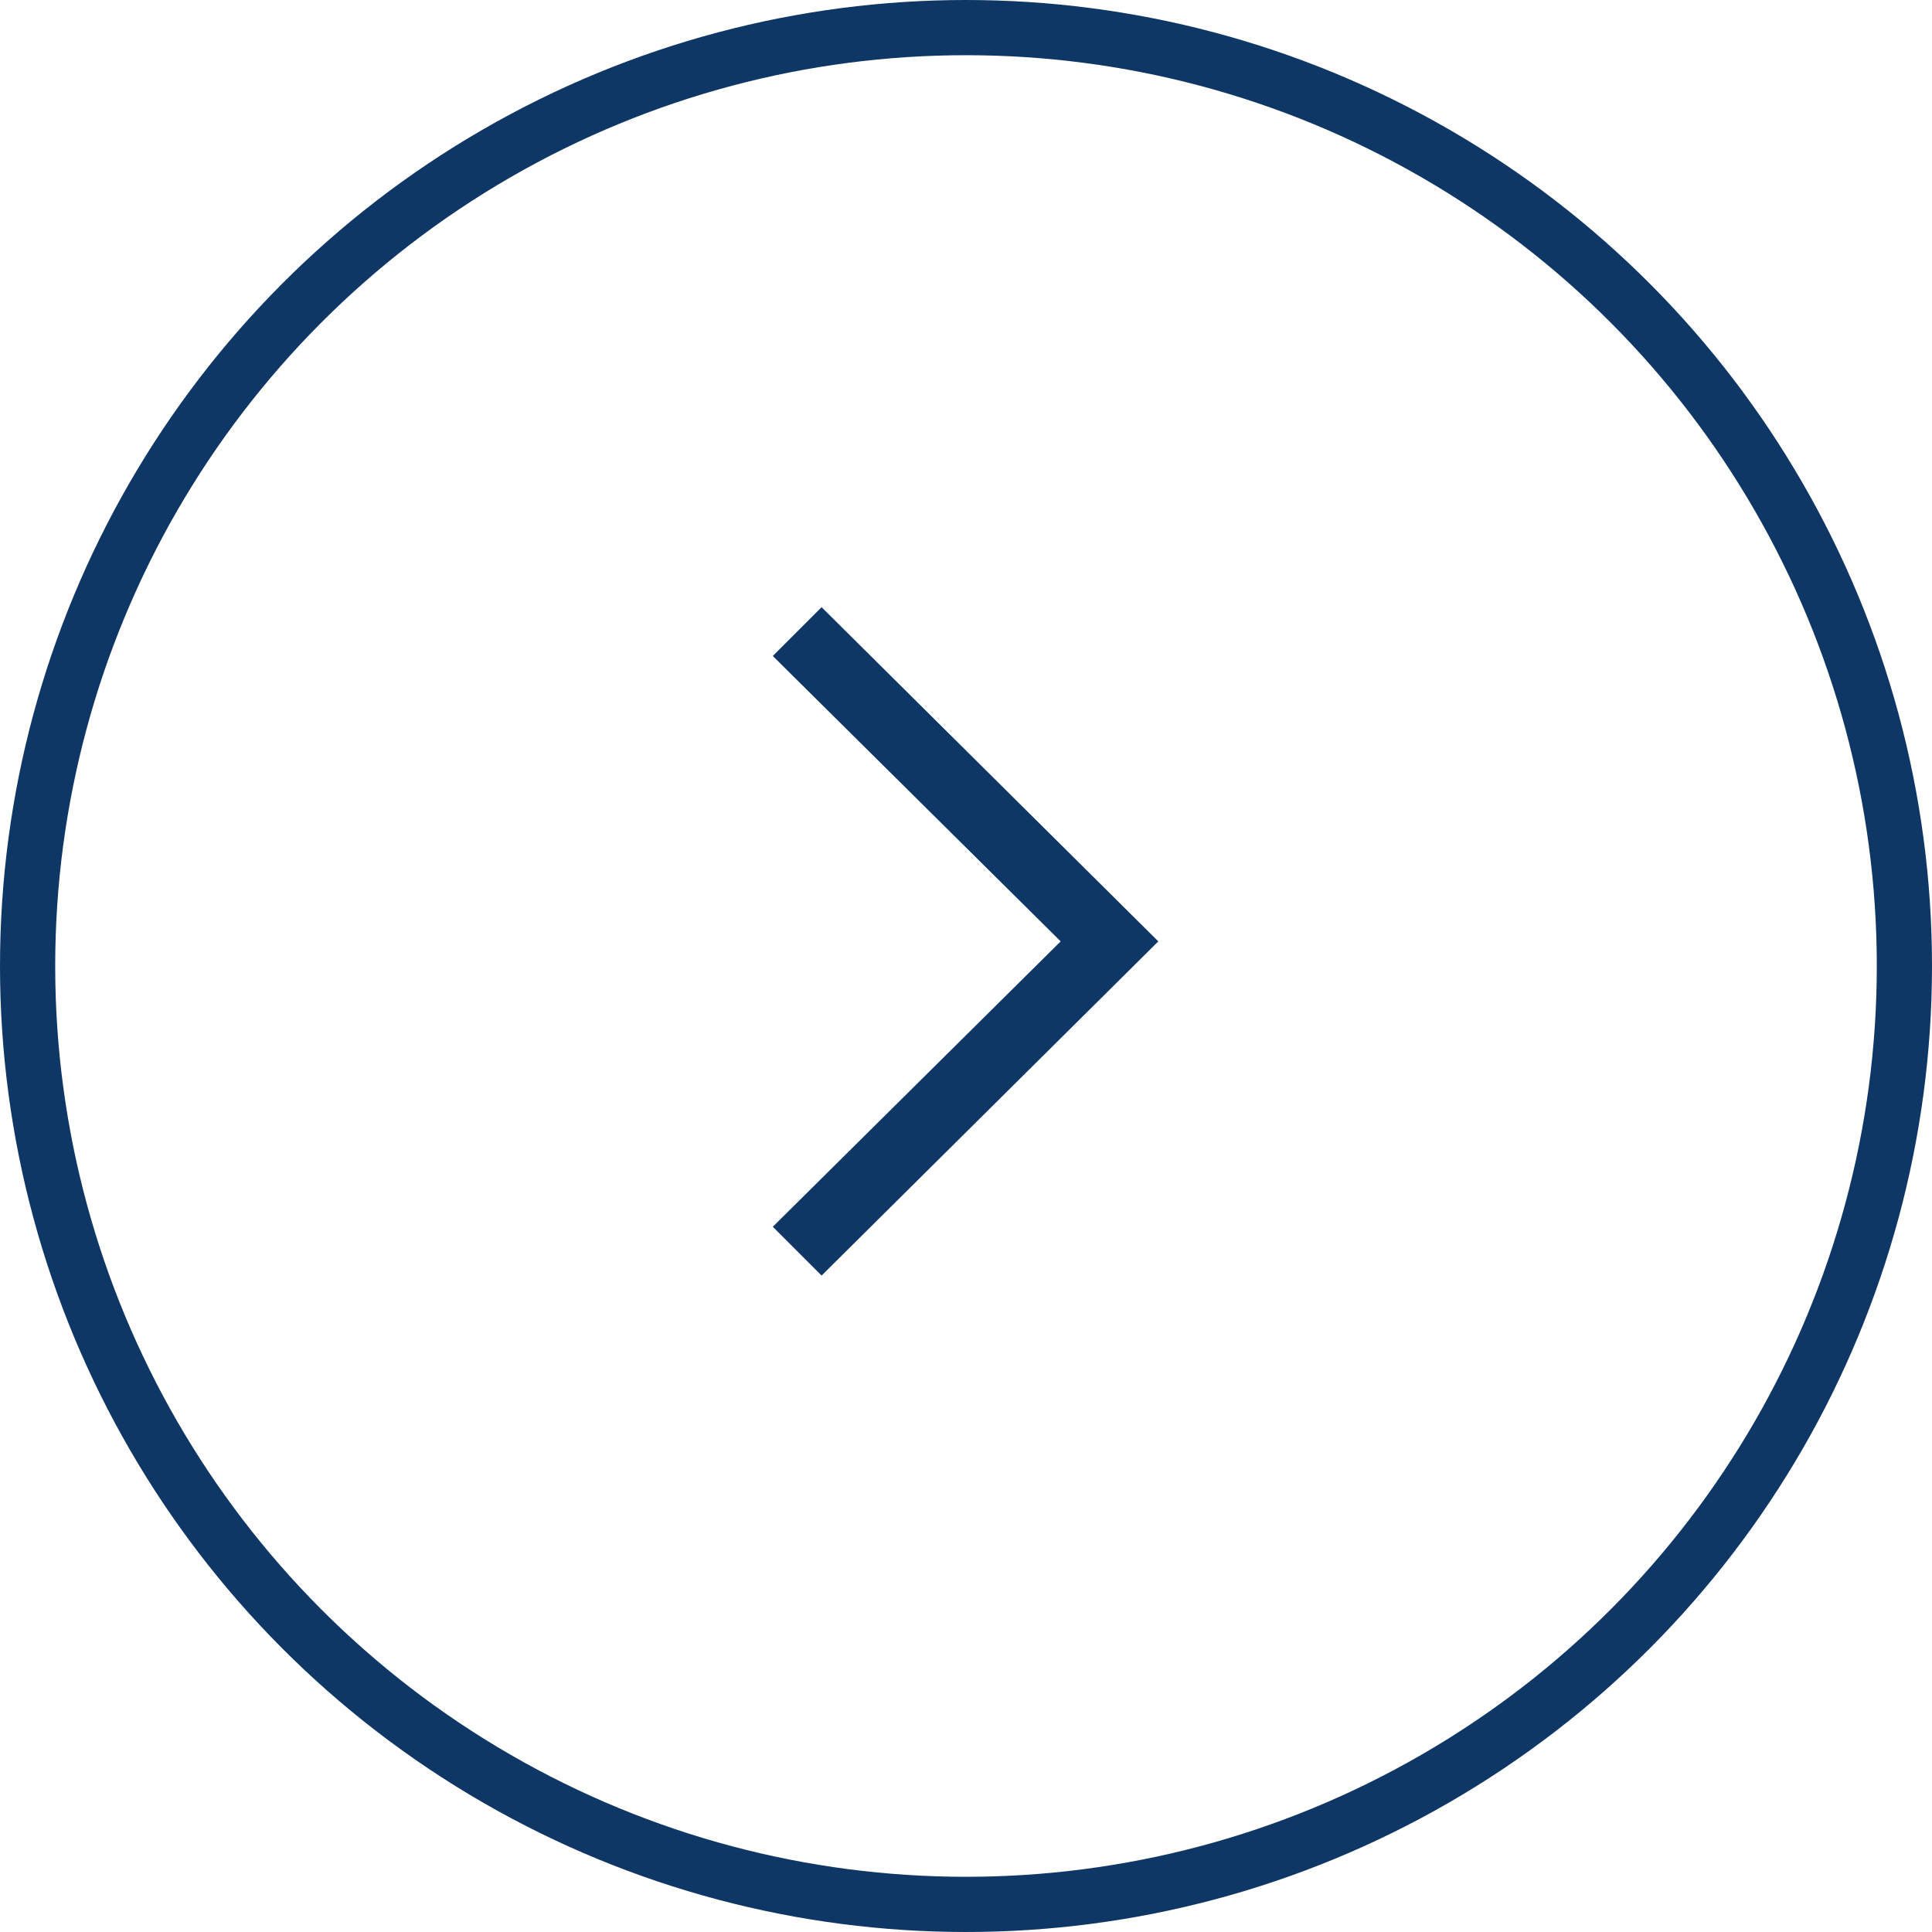
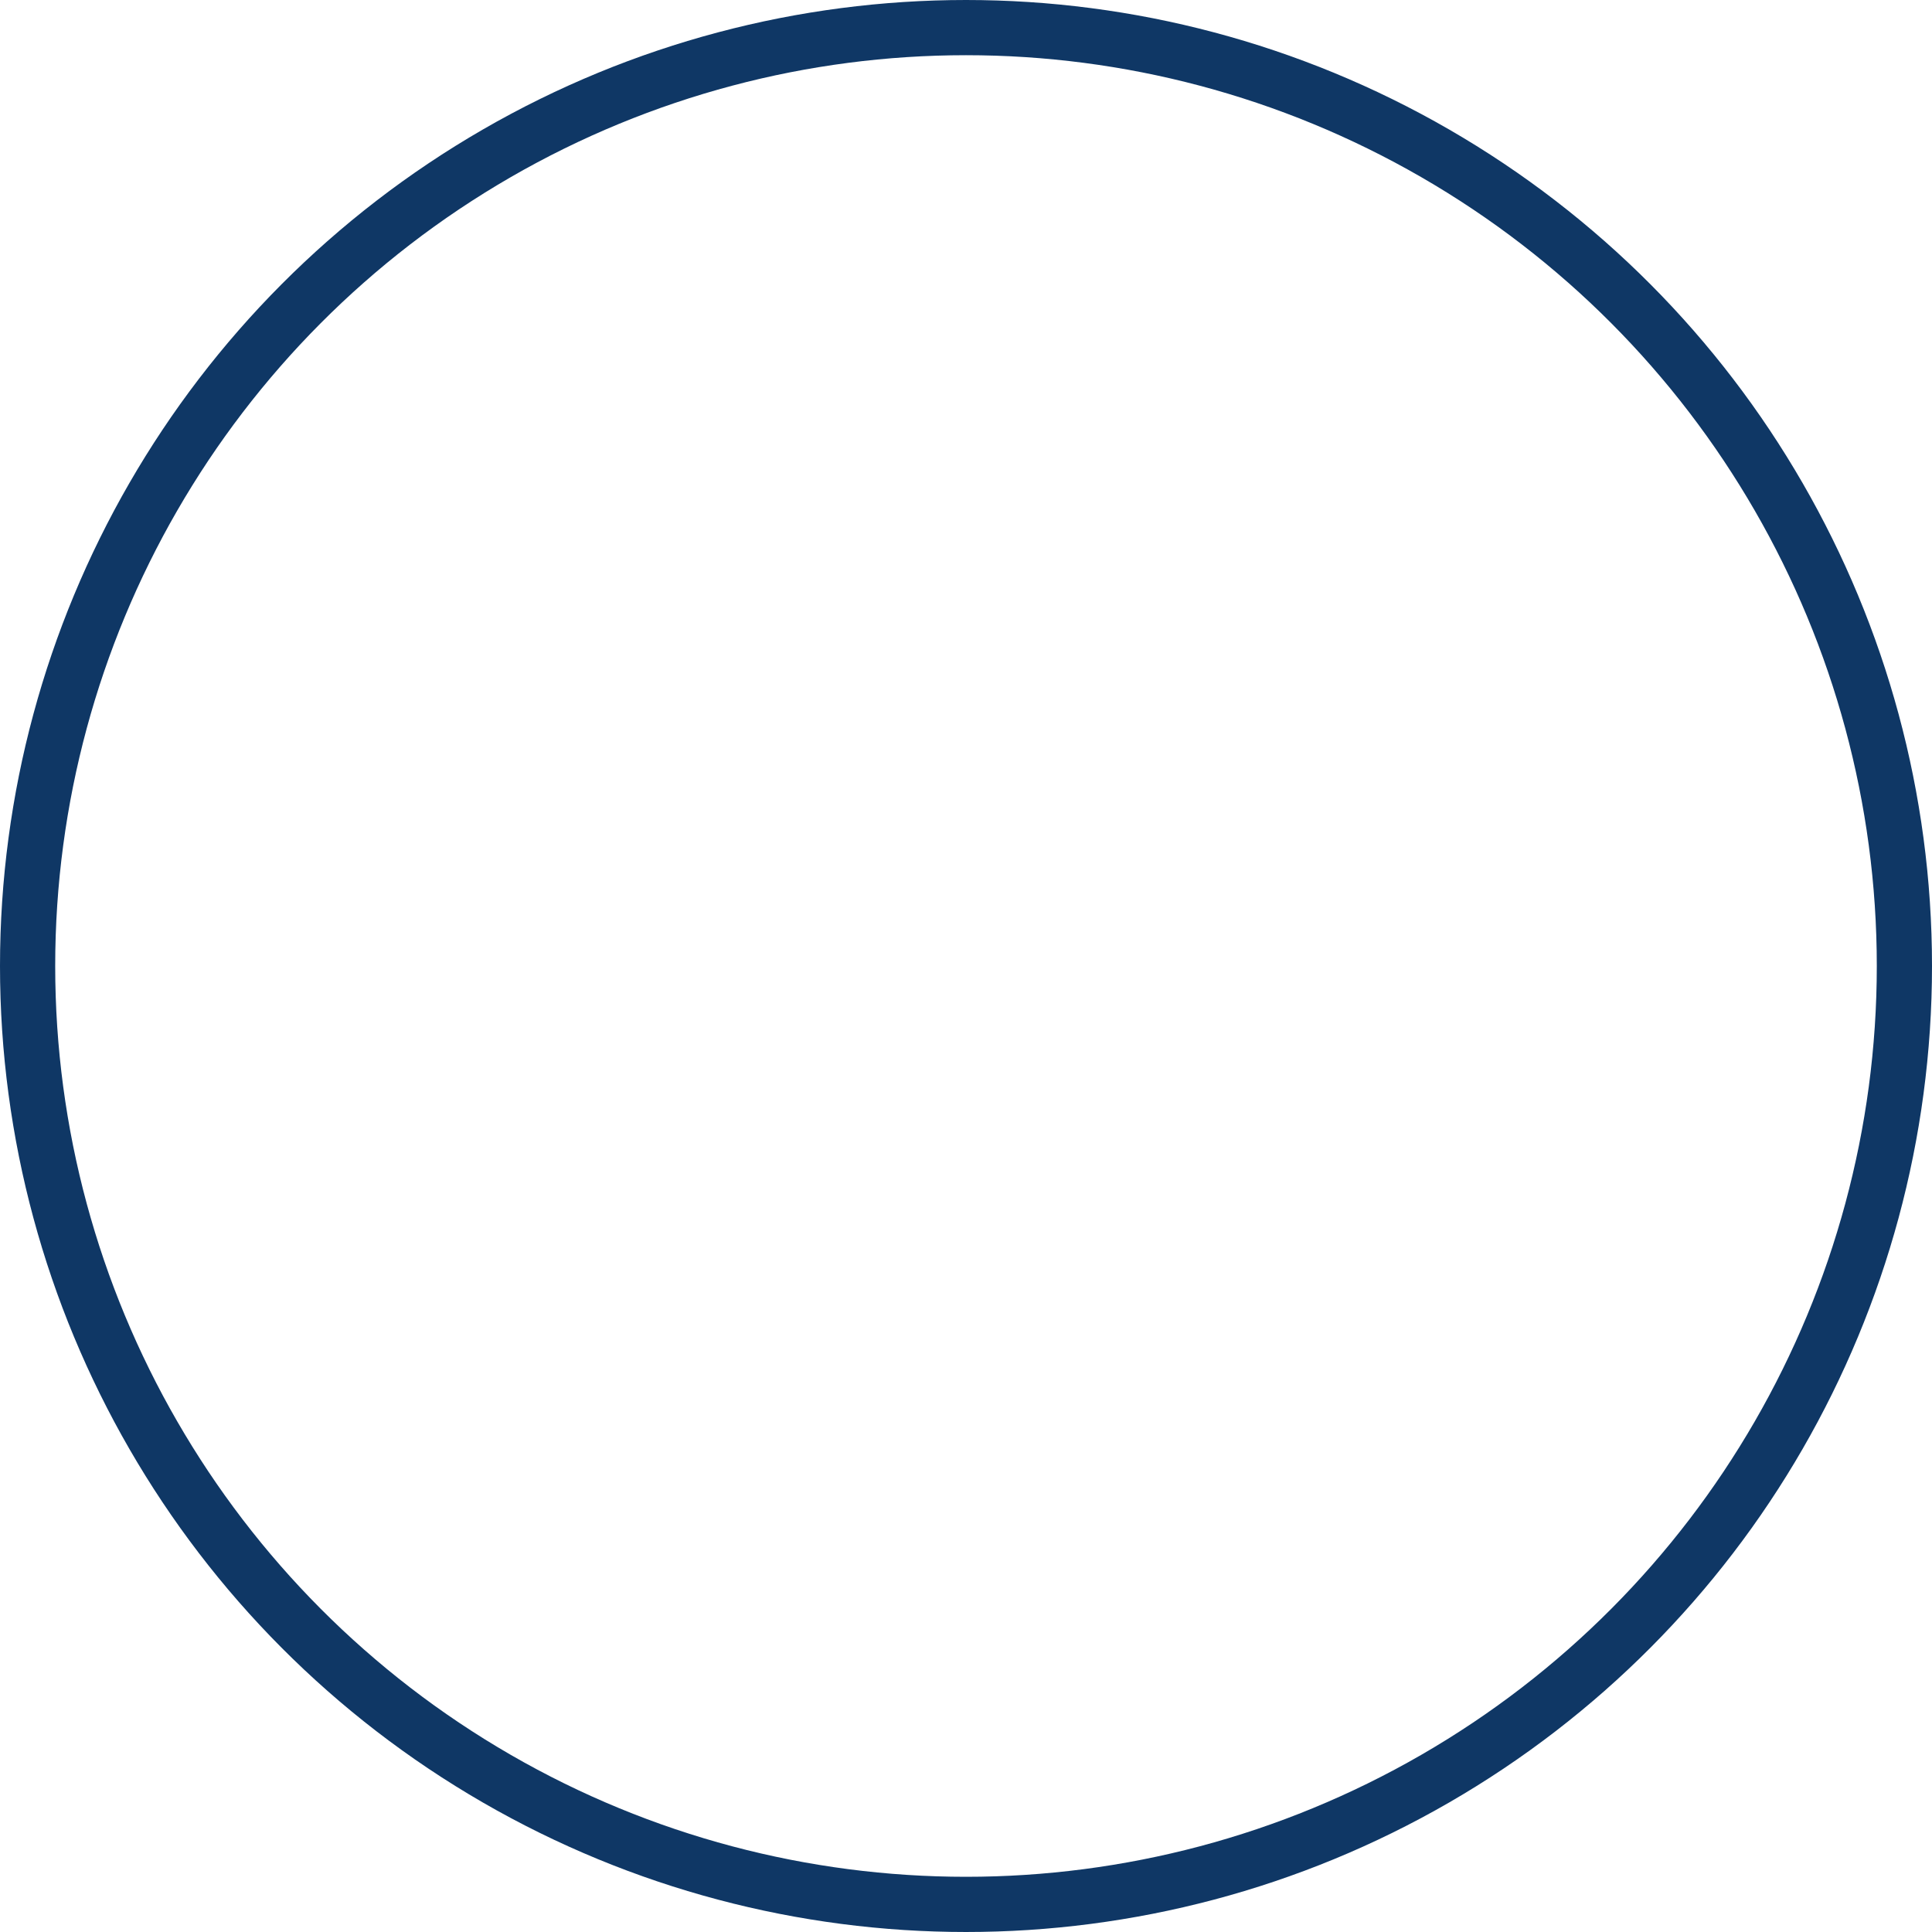
<svg xmlns="http://www.w3.org/2000/svg" width="35" height="35" viewBox="0 0 35 35">
  <g id="Group_430" data-name="Group 430" transform="translate(18594 13531)">
    <g id="_1814086_arrow_forward_next_right_icon" data-name="1814086_arrow_forward_next_right_icon" transform="translate(-18604.1 -13538.6)">
      <g id="Icon-Chevron-Left" transform="translate(24.1 18.6)">
-         <path id="Fill-35" d="M-212.016-304.292l-.884-.884,5.215-5.17-5.215-5.17.884-.884,6.1,6.054-6.1,6.054" transform="translate(212.9 316.4)" fill="#0f3765" />
-       </g>
+         </g>
    </g>
    <g id="Ellipse_5" data-name="Ellipse 5" transform="translate(-18594 -13531)" fill="none" stroke="#0f3765" stroke-width="1">
-       <circle cx="17.5" cy="17.5" r="17.5" stroke="none" />
      <circle cx="17.5" cy="17.5" r="17" fill="none" />
    </g>
  </g>
</svg>